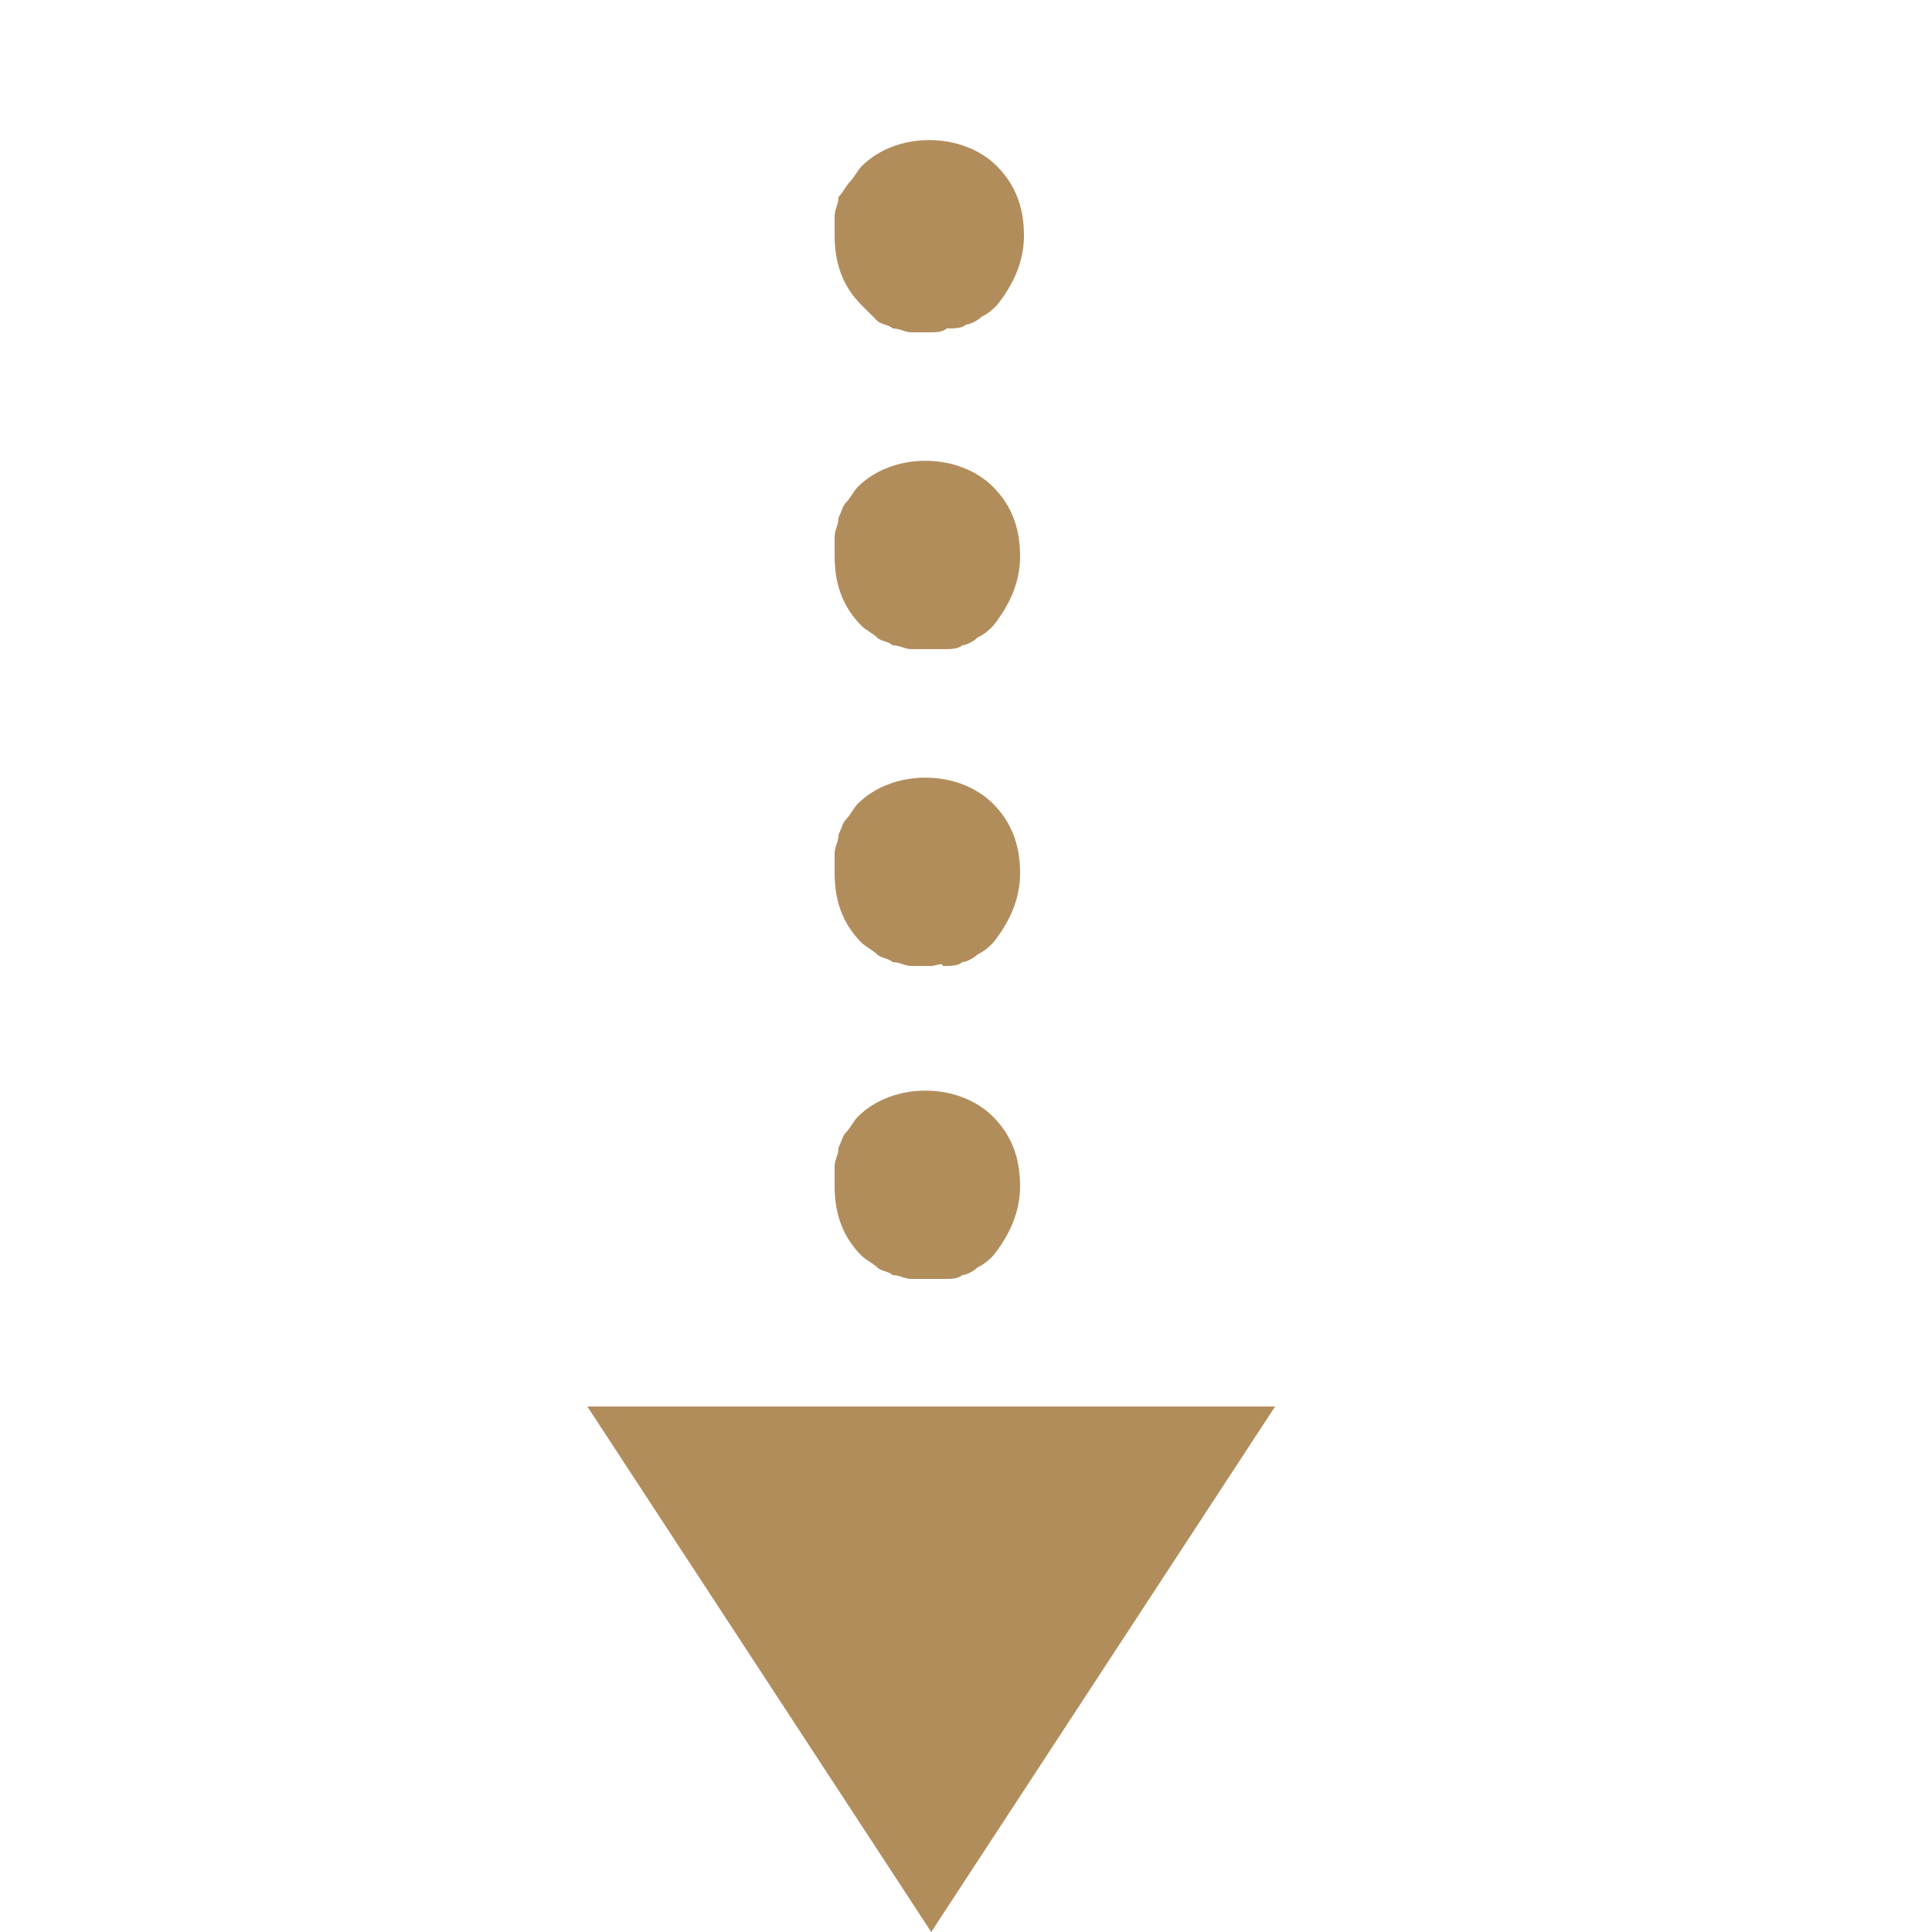
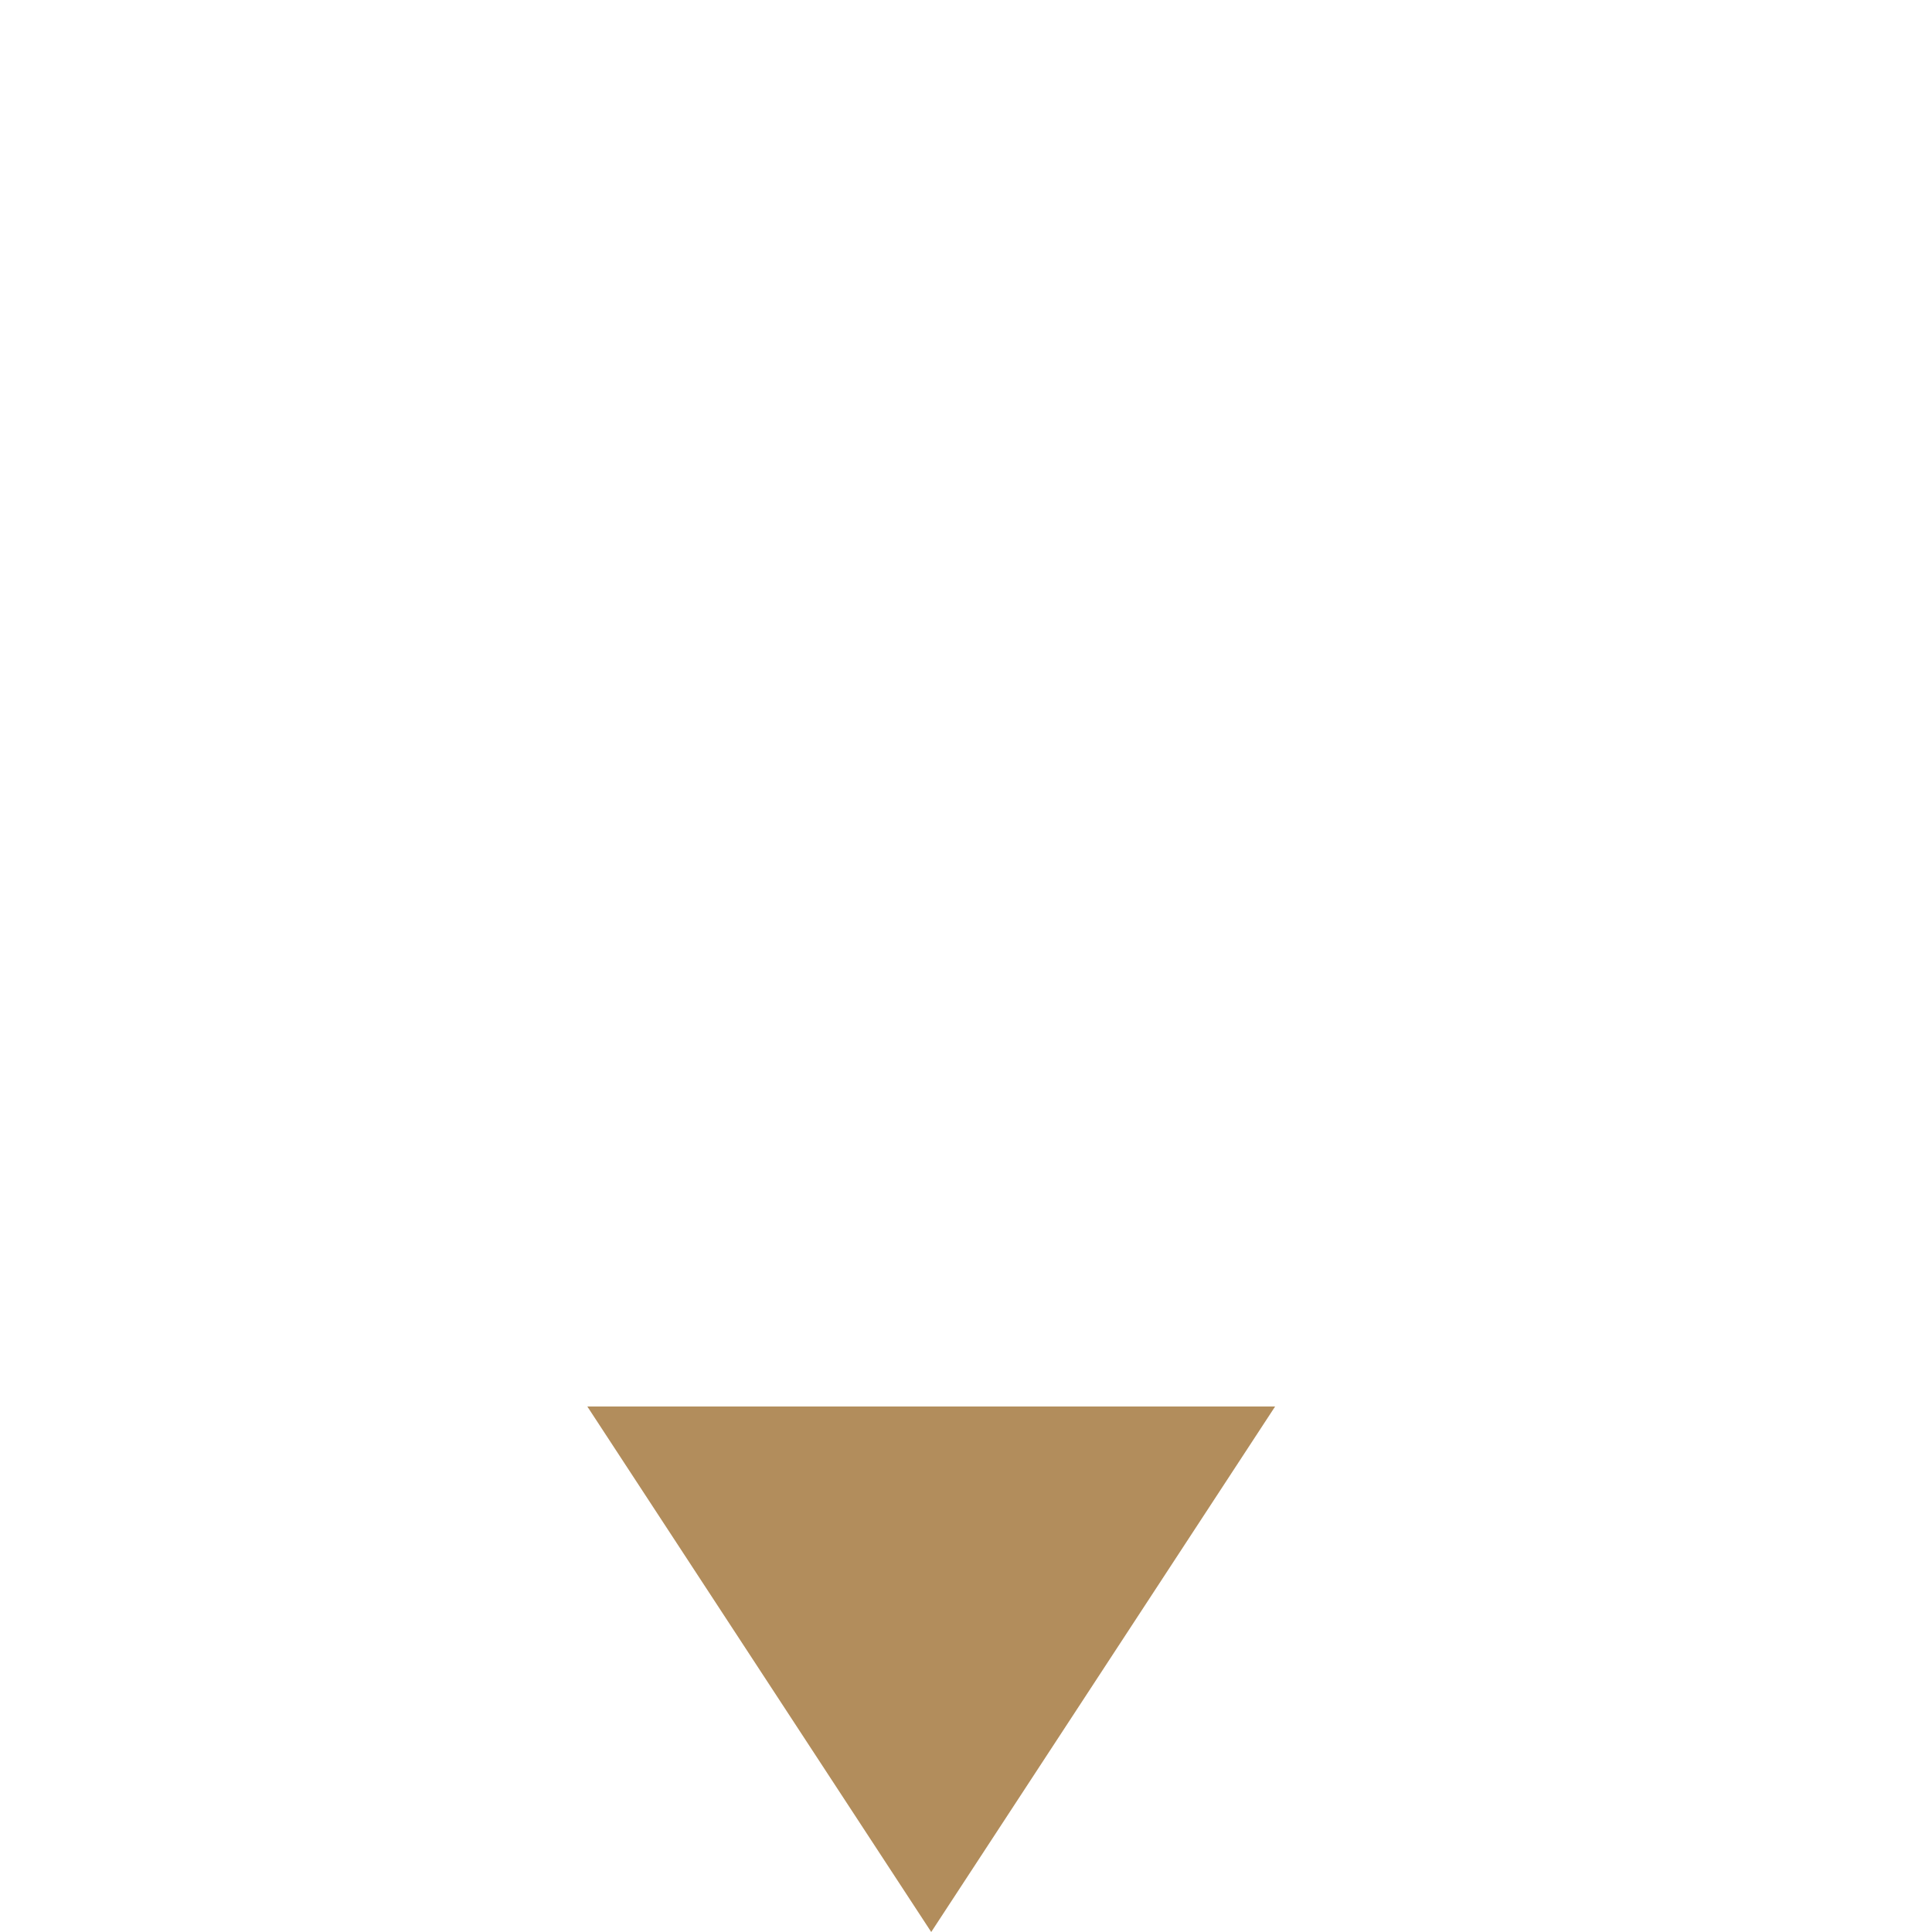
<svg xmlns="http://www.w3.org/2000/svg" version="1.1" id="c" x="0px" y="0px" viewBox="0 0 50 50" style="enable-background:new 0 0 50 50;" xml:space="preserve">
  <style type="text/css">
	.st0{fill:#B28D5C;}
</style>
  <polygon class="st0" points="15.2,36.4 33,36.4 24.1,50 " />
  <g>
-     <path class="st0" d="M24.1,33.1c-0.2,0-0.3,0-0.5,0c-0.2,0-0.3-0.1-0.5-0.1c-0.1-0.1-0.3-0.1-0.4-0.2s-0.3-0.2-0.4-0.3   c-0.5-0.5-0.7-1.1-0.7-1.8c0-0.2,0-0.3,0-0.5c0-0.2,0.1-0.3,0.1-0.5c0.1-0.2,0.1-0.3,0.2-0.4c0.1-0.1,0.2-0.3,0.3-0.4   c0.9-0.9,2.6-0.9,3.5,0c0.5,0.5,0.7,1.1,0.7,1.8s-0.3,1.3-0.7,1.8c-0.1,0.1-0.2,0.2-0.4,0.3c-0.1,0.1-0.3,0.2-0.4,0.2   c-0.1,0.1-0.3,0.1-0.5,0.1S24.2,33.1,24.1,33.1z" />
-   </g>
+     </g>
  <g>
-     <path class="st0" d="M24.1,25c-0.2,0-0.3,0-0.5,0c-0.2,0-0.3-0.1-0.5-0.1c-0.1-0.1-0.3-0.1-0.4-0.2s-0.3-0.2-0.4-0.3   c-0.5-0.5-0.7-1.1-0.7-1.8c0-0.2,0-0.3,0-0.5c0-0.2,0.1-0.3,0.1-0.5c0.1-0.2,0.1-0.3,0.2-0.4c0.1-0.1,0.2-0.3,0.3-0.4   c0.9-0.9,2.6-0.9,3.5,0c0.5,0.5,0.7,1.1,0.7,1.8s-0.3,1.3-0.7,1.8c-0.1,0.1-0.2,0.2-0.4,0.3c-0.1,0.1-0.3,0.2-0.4,0.2   c-0.1,0.1-0.3,0.1-0.5,0.1C24.4,24.9,24.2,25,24.1,25z" />
-   </g>
+     </g>
  <g>
-     <path class="st0" d="M24.1,16.8c-0.2,0-0.3,0-0.5,0c-0.2,0-0.3-0.1-0.5-0.1c-0.1-0.1-0.3-0.1-0.4-0.2s-0.3-0.2-0.4-0.3   c-0.5-0.5-0.7-1.1-0.7-1.8c0-0.2,0-0.3,0-0.5c0-0.2,0.1-0.3,0.1-0.5c0.1-0.2,0.1-0.3,0.2-0.4c0.1-0.1,0.2-0.3,0.3-0.4   c0.9-0.9,2.6-0.9,3.5,0c0.5,0.5,0.7,1.1,0.7,1.8s-0.3,1.3-0.7,1.8c-0.1,0.1-0.2,0.2-0.4,0.3c-0.1,0.1-0.3,0.2-0.4,0.2   c-0.1,0.1-0.3,0.1-0.5,0.1C24.4,16.8,24.2,16.8,24.1,16.8z" />
-   </g>
+     </g>
  <g>
-     <path class="st0" d="M24.1,8.6c-0.2,0-0.3,0-0.5,0c-0.2,0-0.3-0.1-0.5-0.1c-0.1-0.1-0.3-0.1-0.4-0.2S22.4,8,22.3,7.9   c-0.5-0.5-0.7-1.1-0.7-1.8c0-0.2,0-0.3,0-0.5c0-0.2,0.1-0.3,0.1-0.5C21.8,5,21.9,4.8,22,4.7c0.1-0.1,0.2-0.3,0.3-0.4   c0.9-0.9,2.6-0.9,3.5,0c0.5,0.5,0.7,1.1,0.7,1.8s-0.3,1.3-0.7,1.8c-0.1,0.1-0.2,0.2-0.4,0.3c-0.1,0.1-0.3,0.2-0.4,0.2   c-0.1,0.1-0.3,0.1-0.5,0.1C24.4,8.6,24.2,8.6,24.1,8.6z" />
-   </g>
+     </g>
</svg>